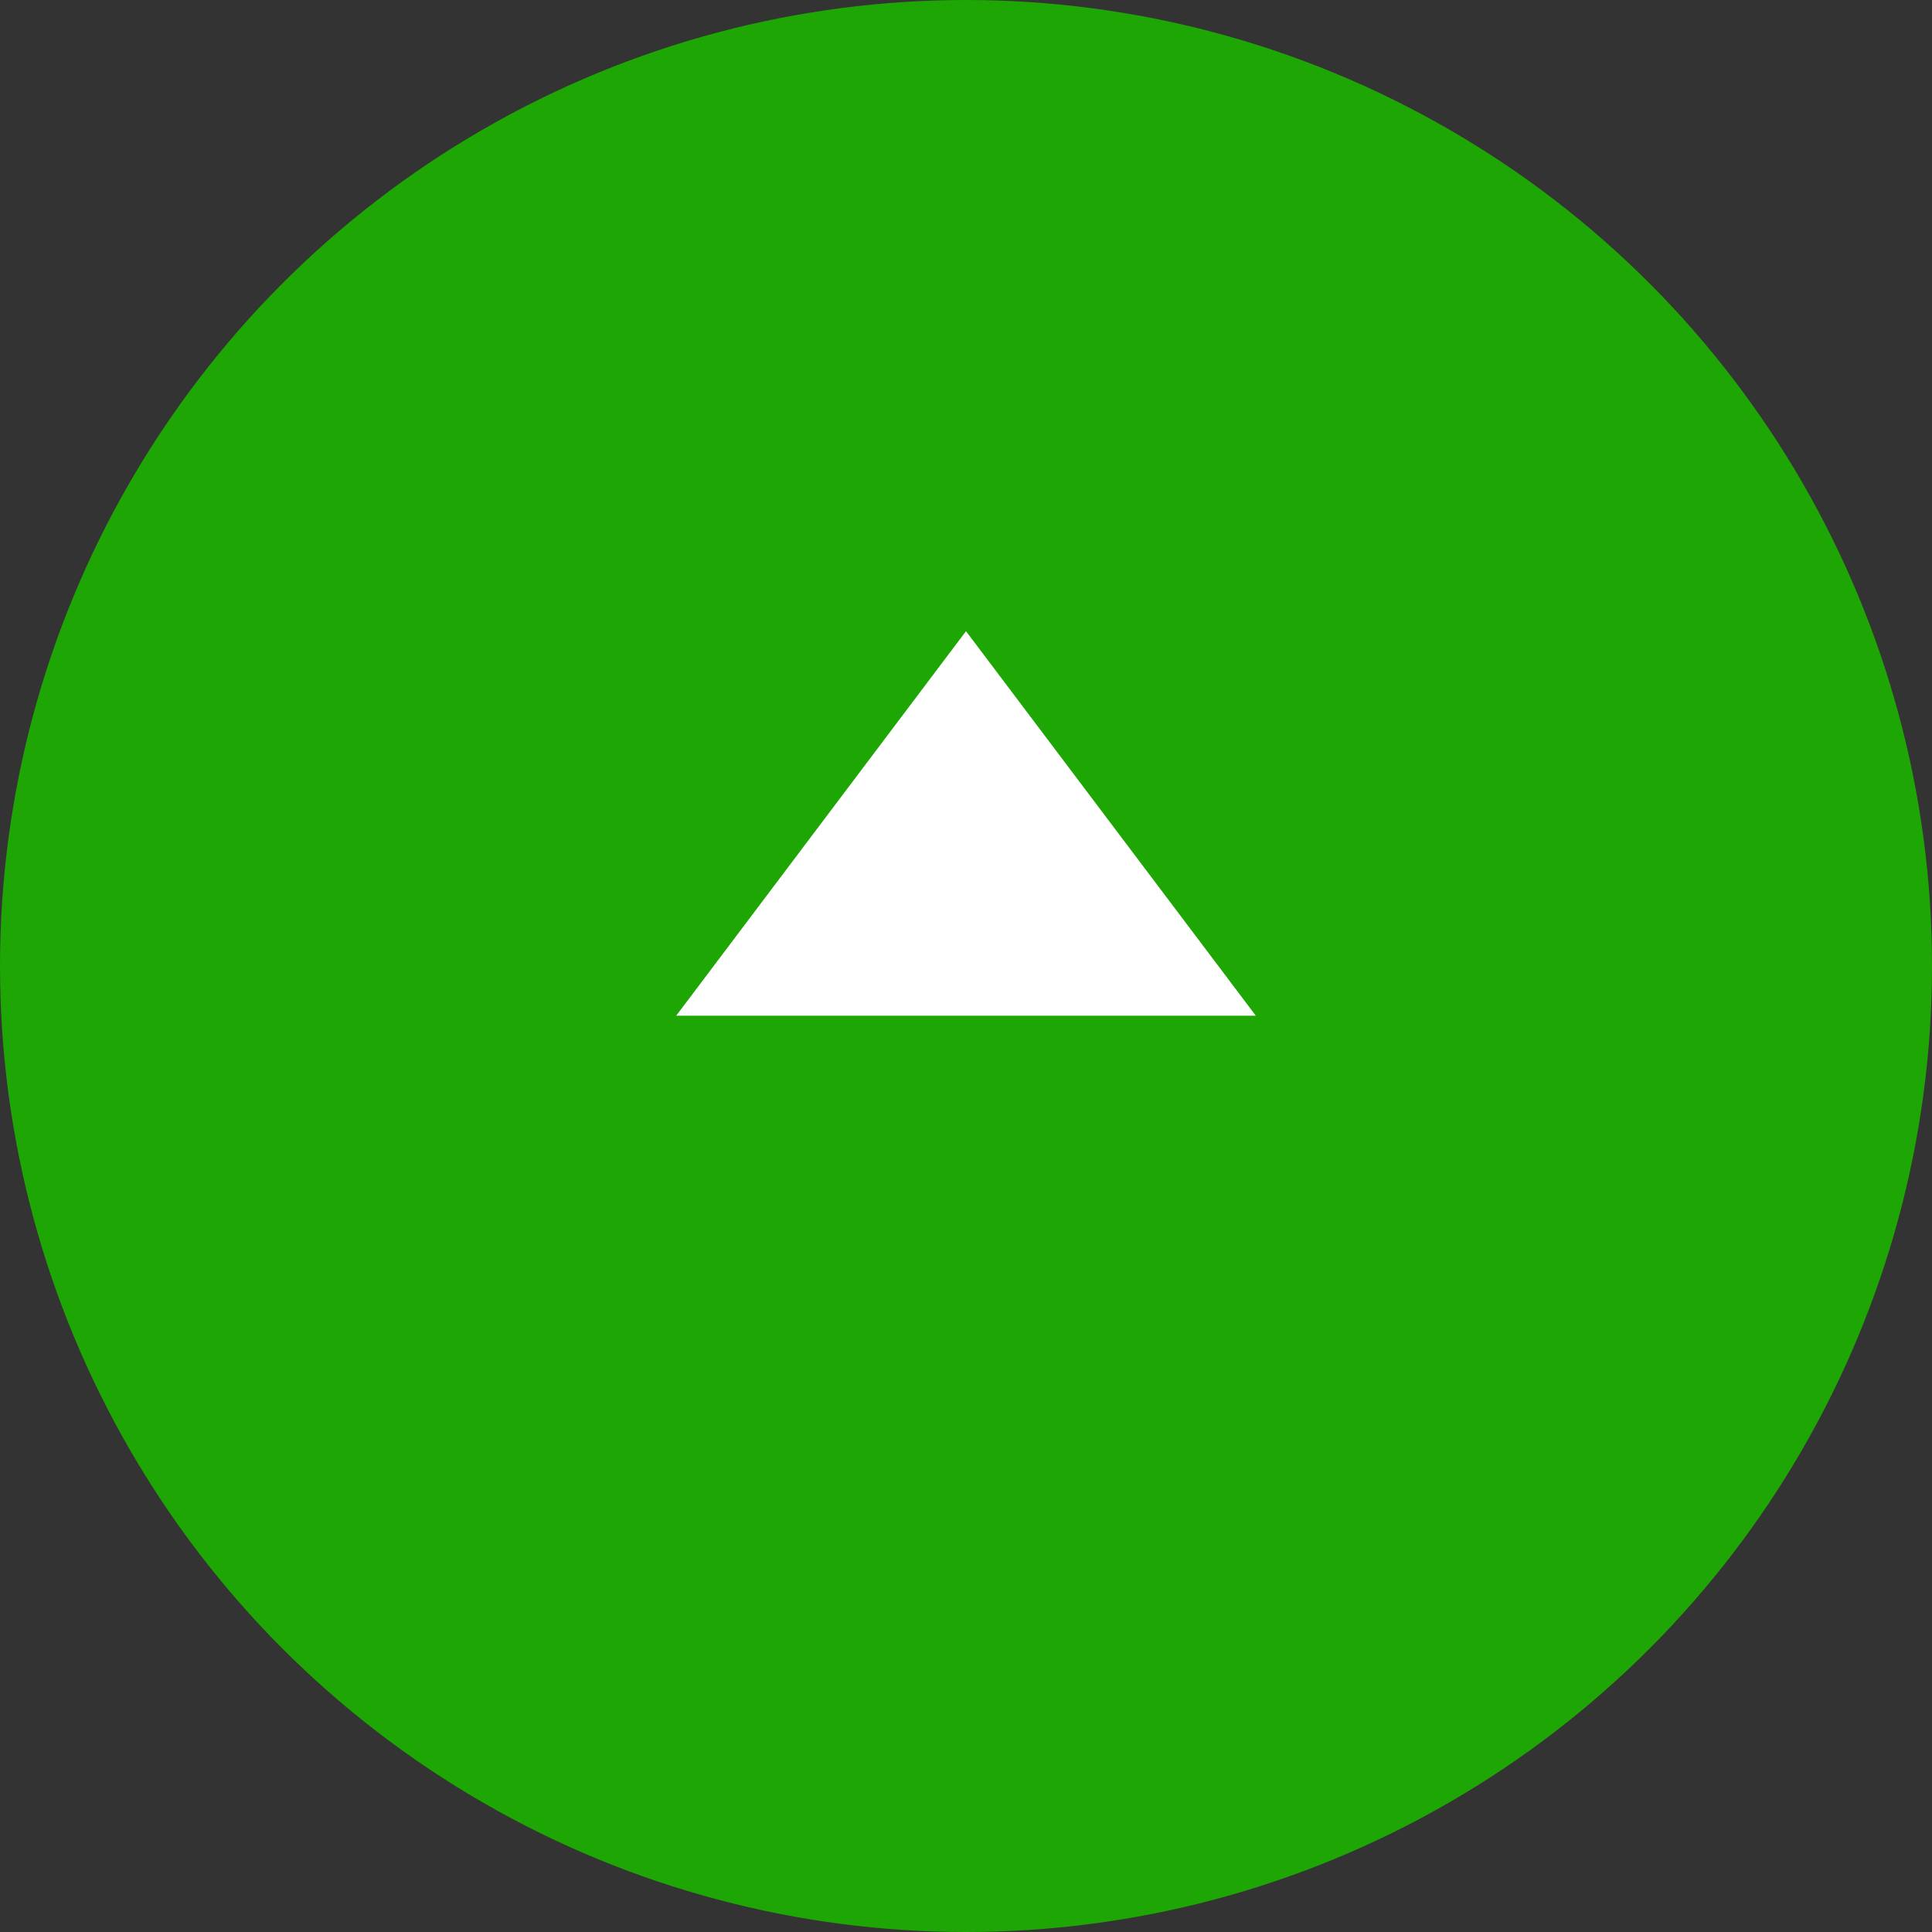
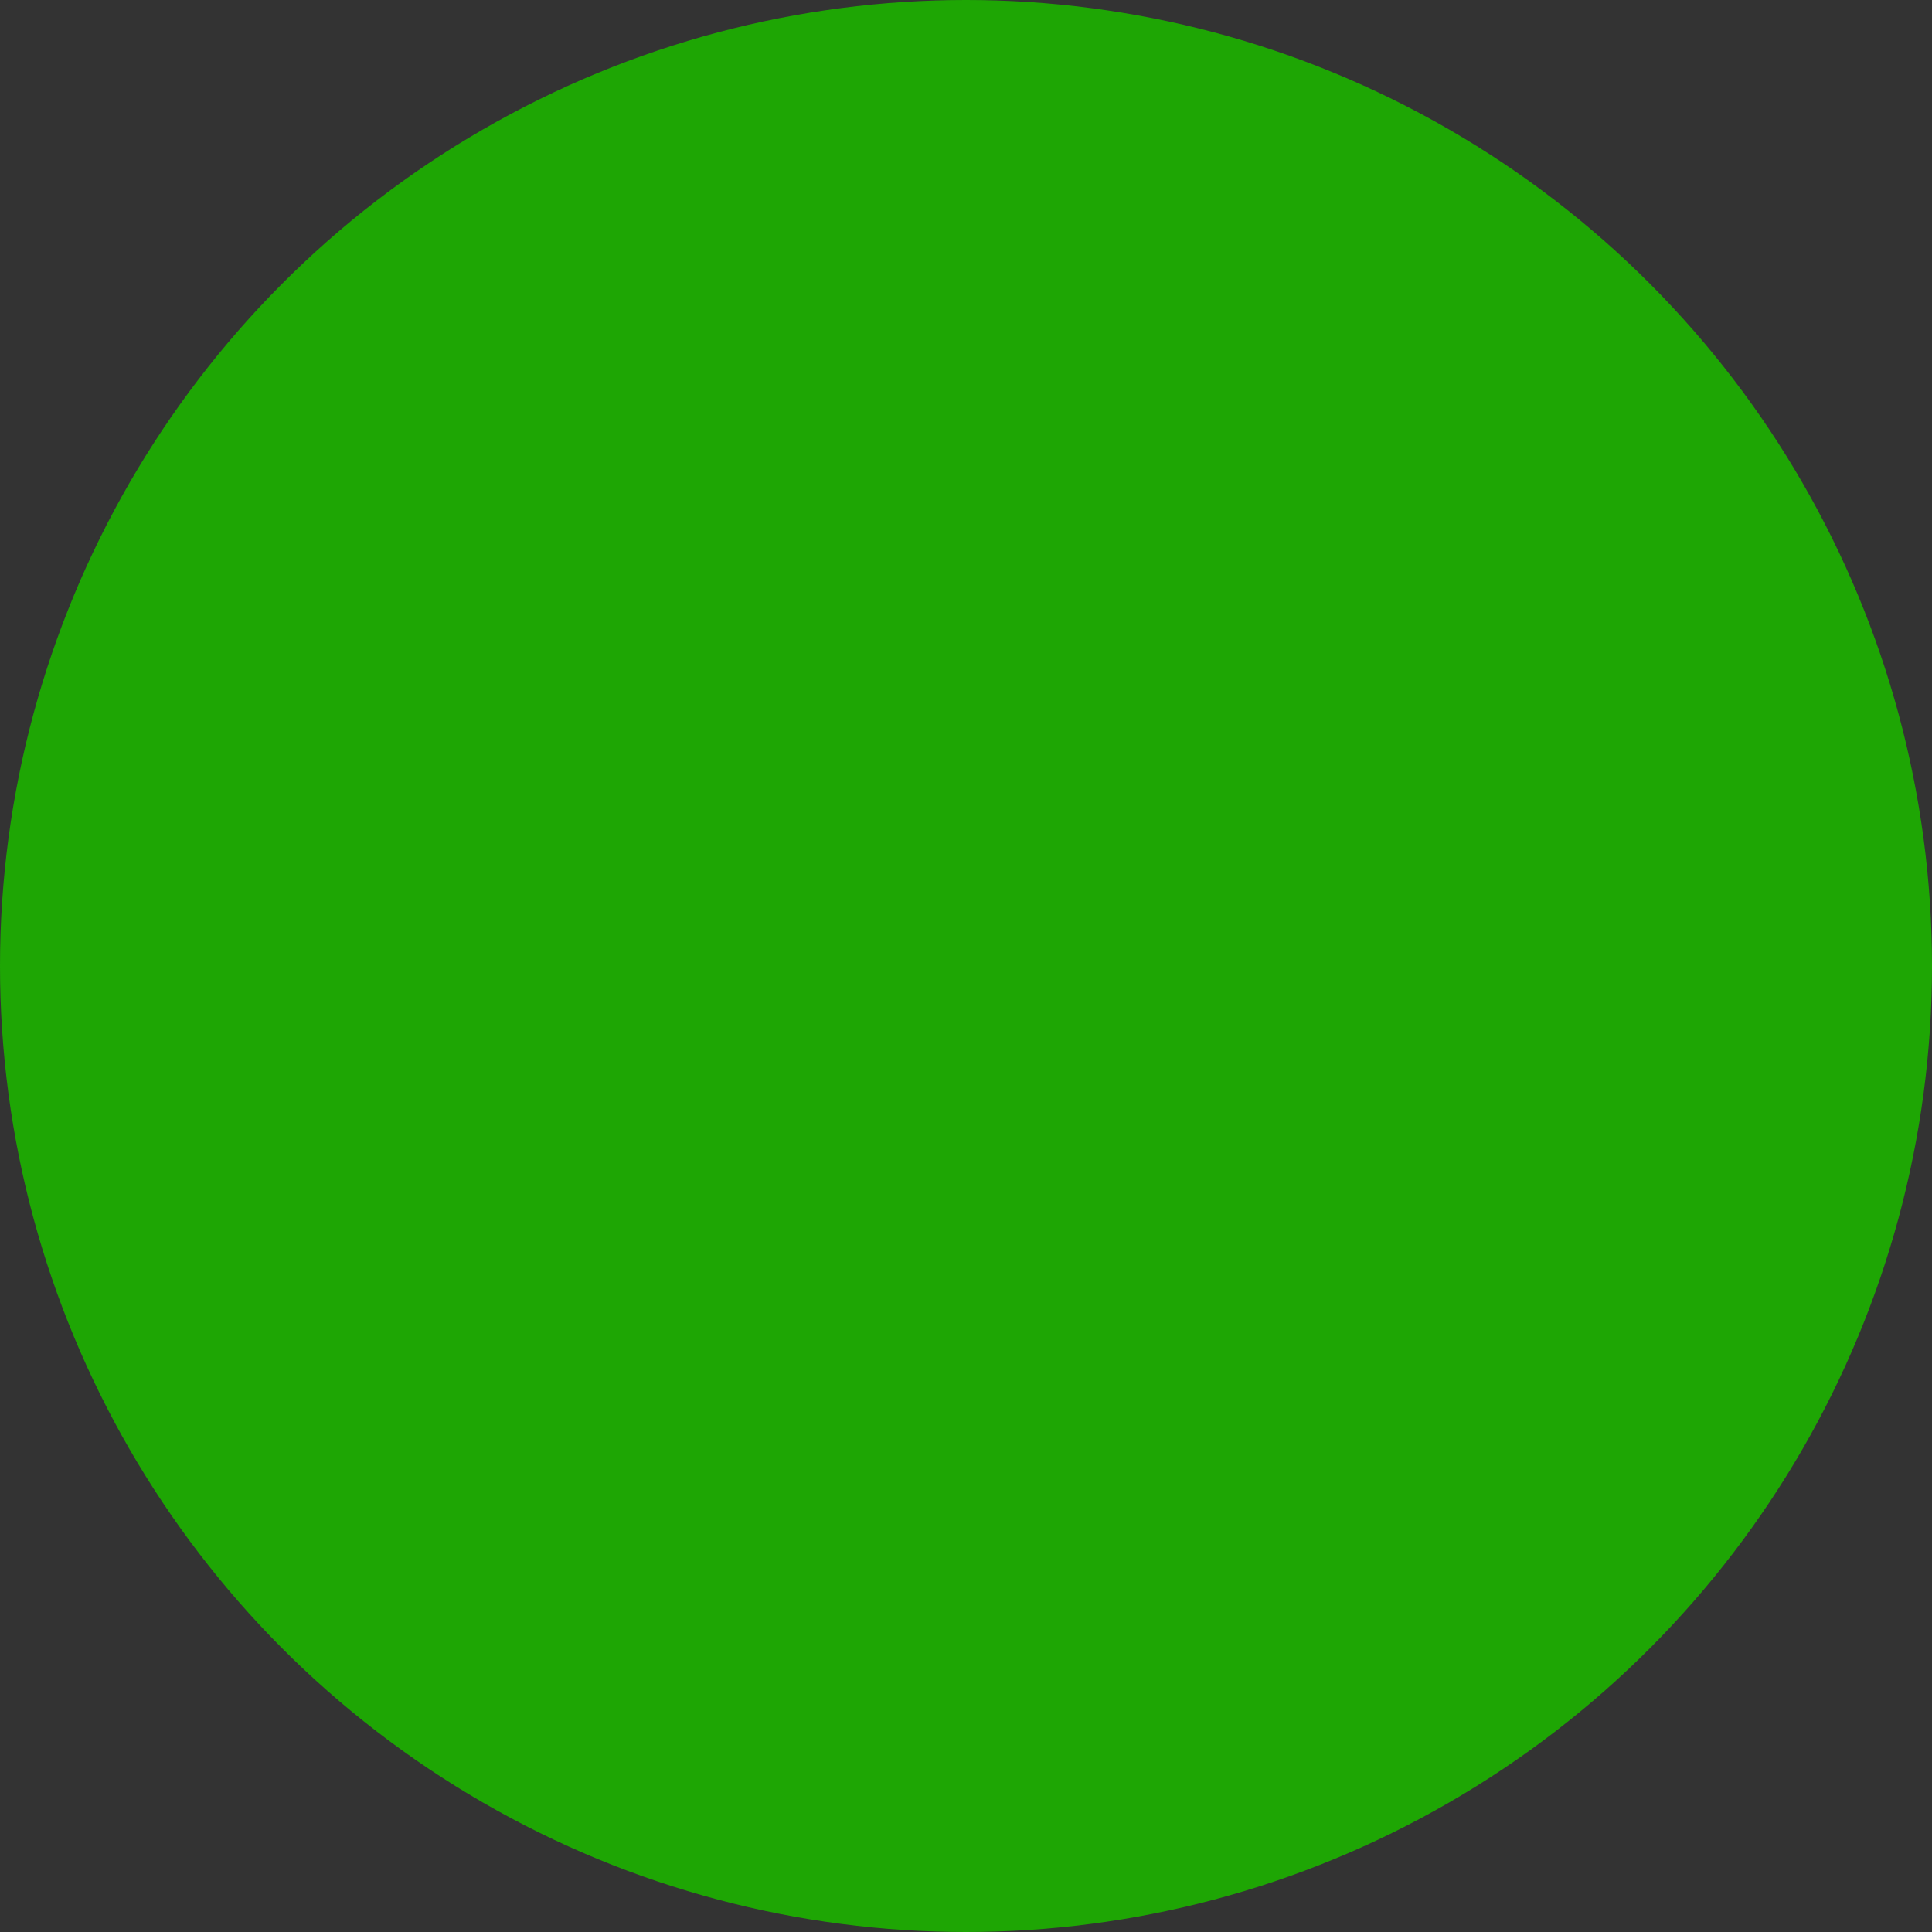
<svg xmlns="http://www.w3.org/2000/svg" width="40" height="40" viewBox="0 0 40 40">
  <rect x="0" y="0" width="40" height="40" fill="#333333" stroke="none" />
  <g id="グループ_1149" data-name="グループ 1149" transform="translate(-1219.5 -7172.5)">
    <circle id="楕円形_47" data-name="楕円形 47" cx="20" cy="20" r="20" transform="translate(1219.5 7172.5)" fill="#1ea604" />
    <g id="グループ_881" data-name="グループ 881">
-       <path id="パス_1765" data-name="パス 1765" d="M1239.5,7185.568l6,7.961h-12Z" fill="#fff" />
-     </g>
+       </g>
  </g>
</svg>